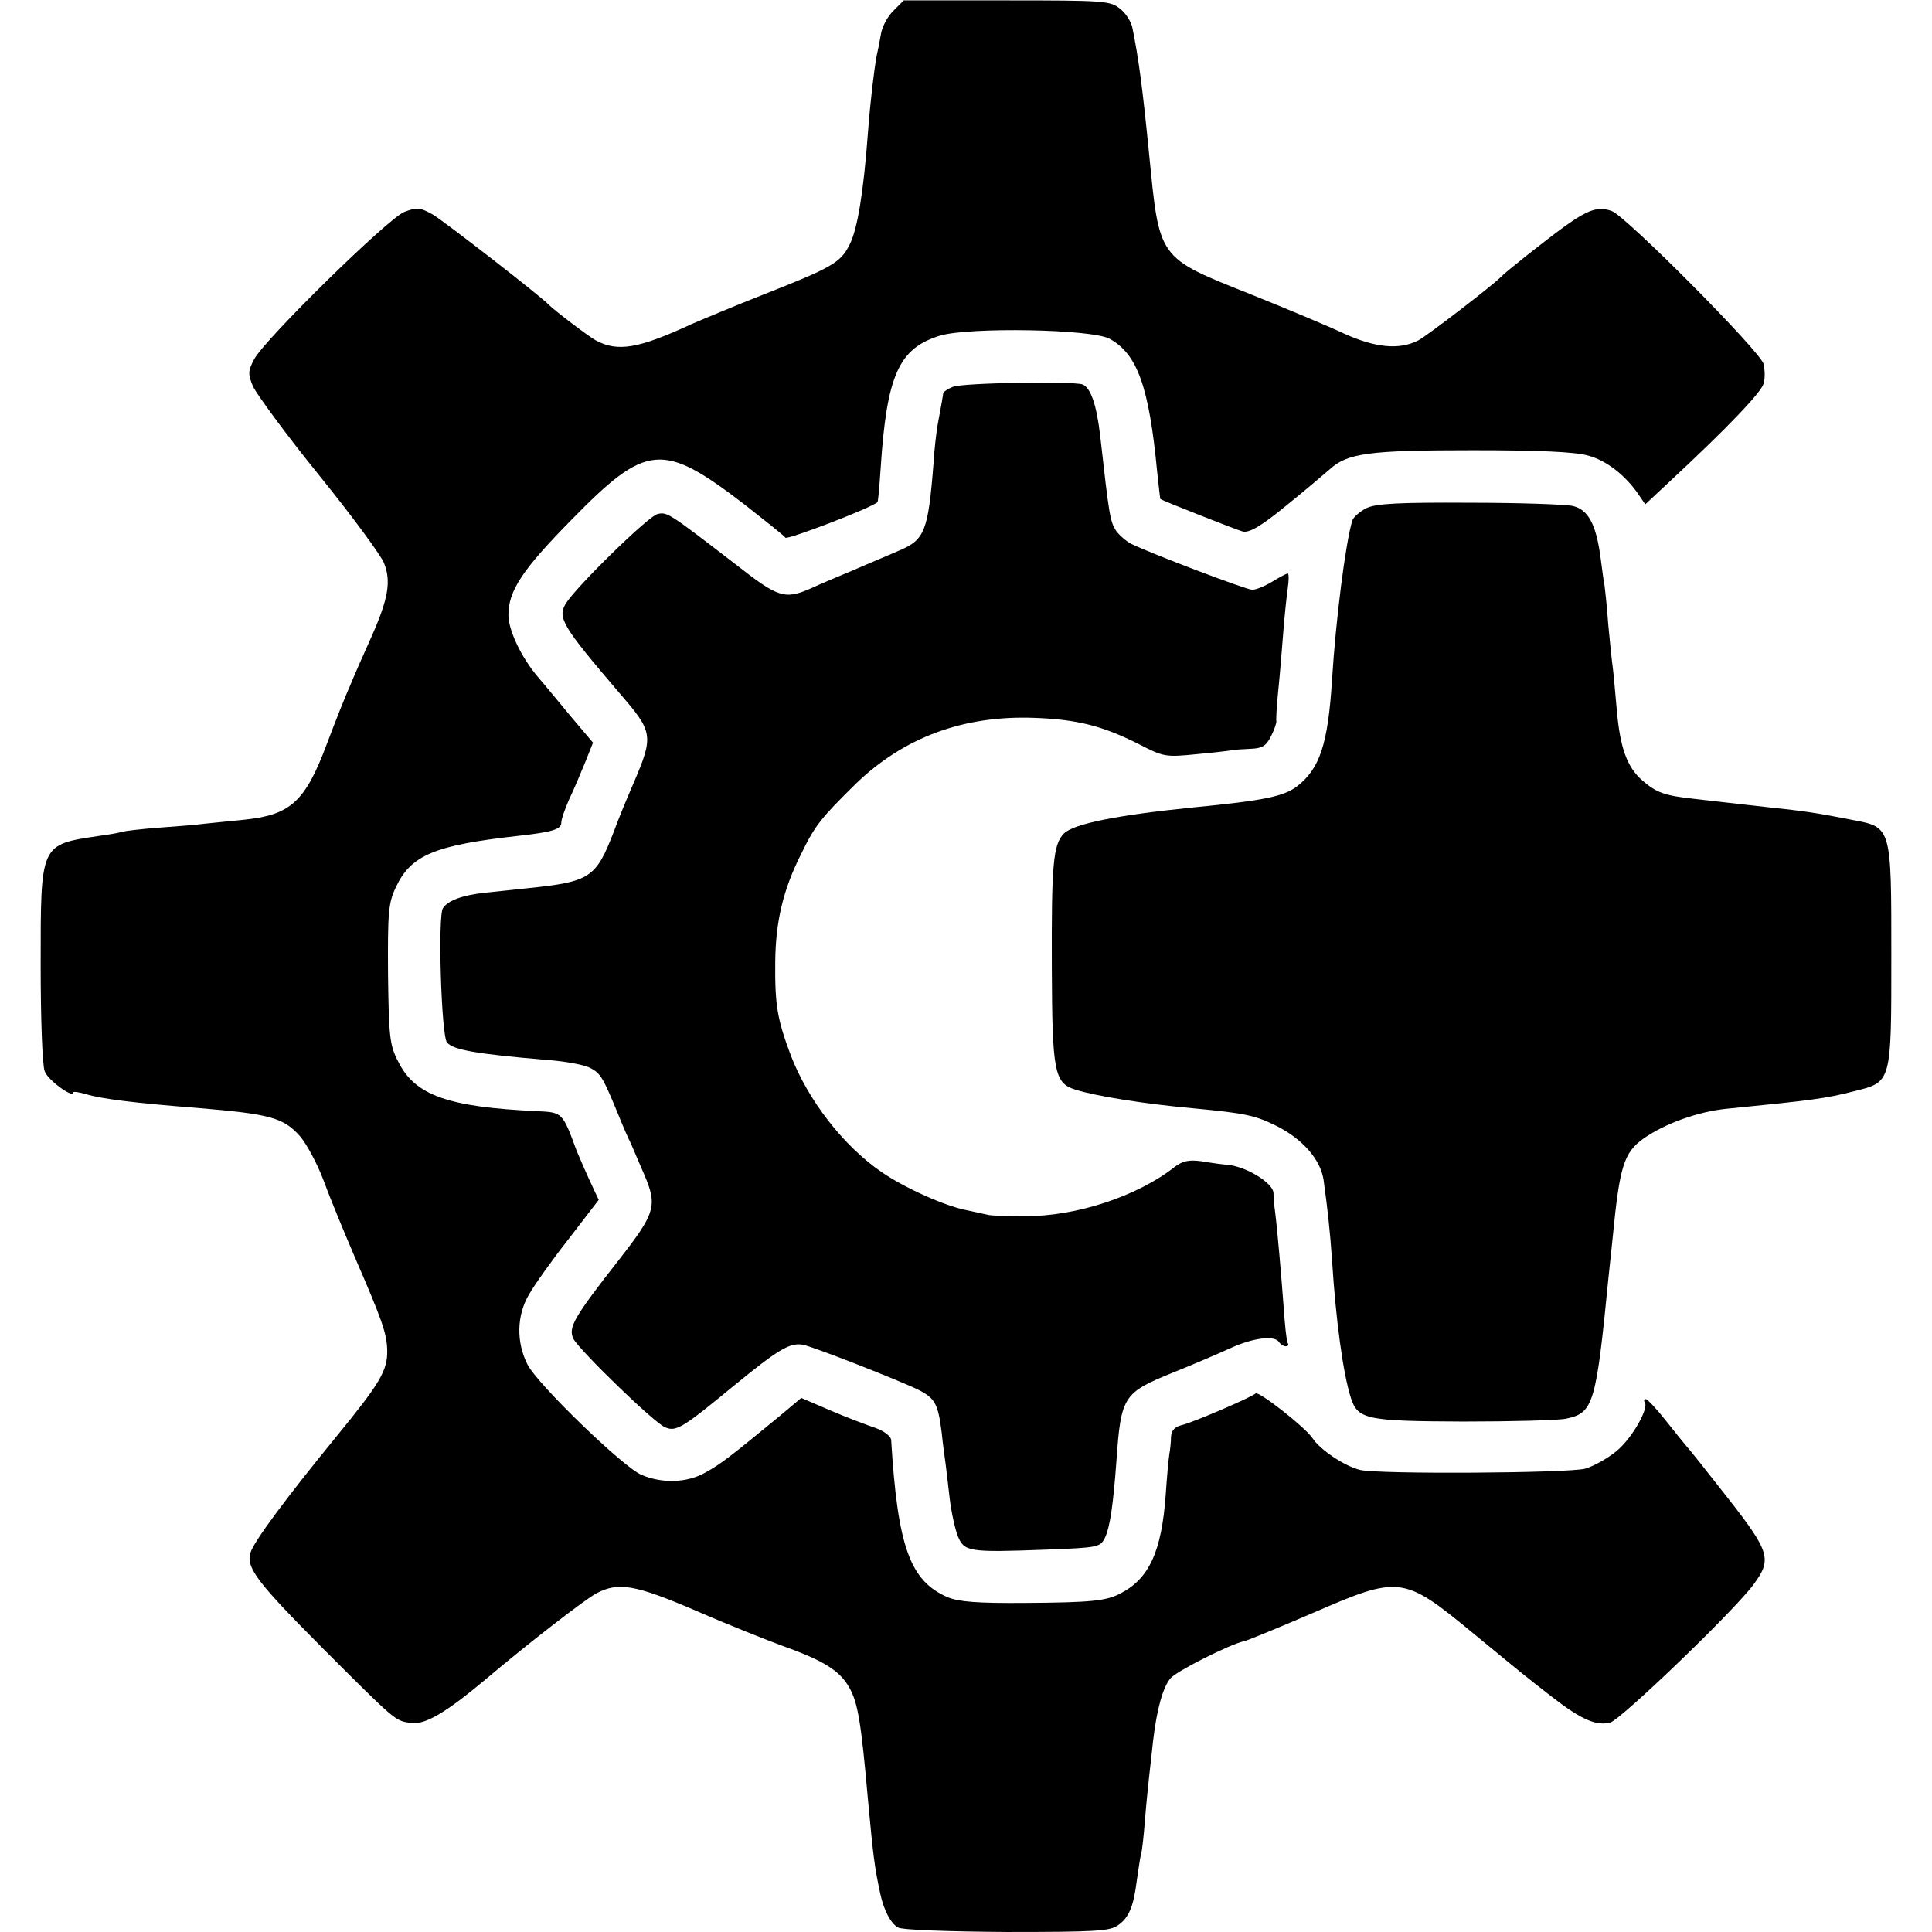
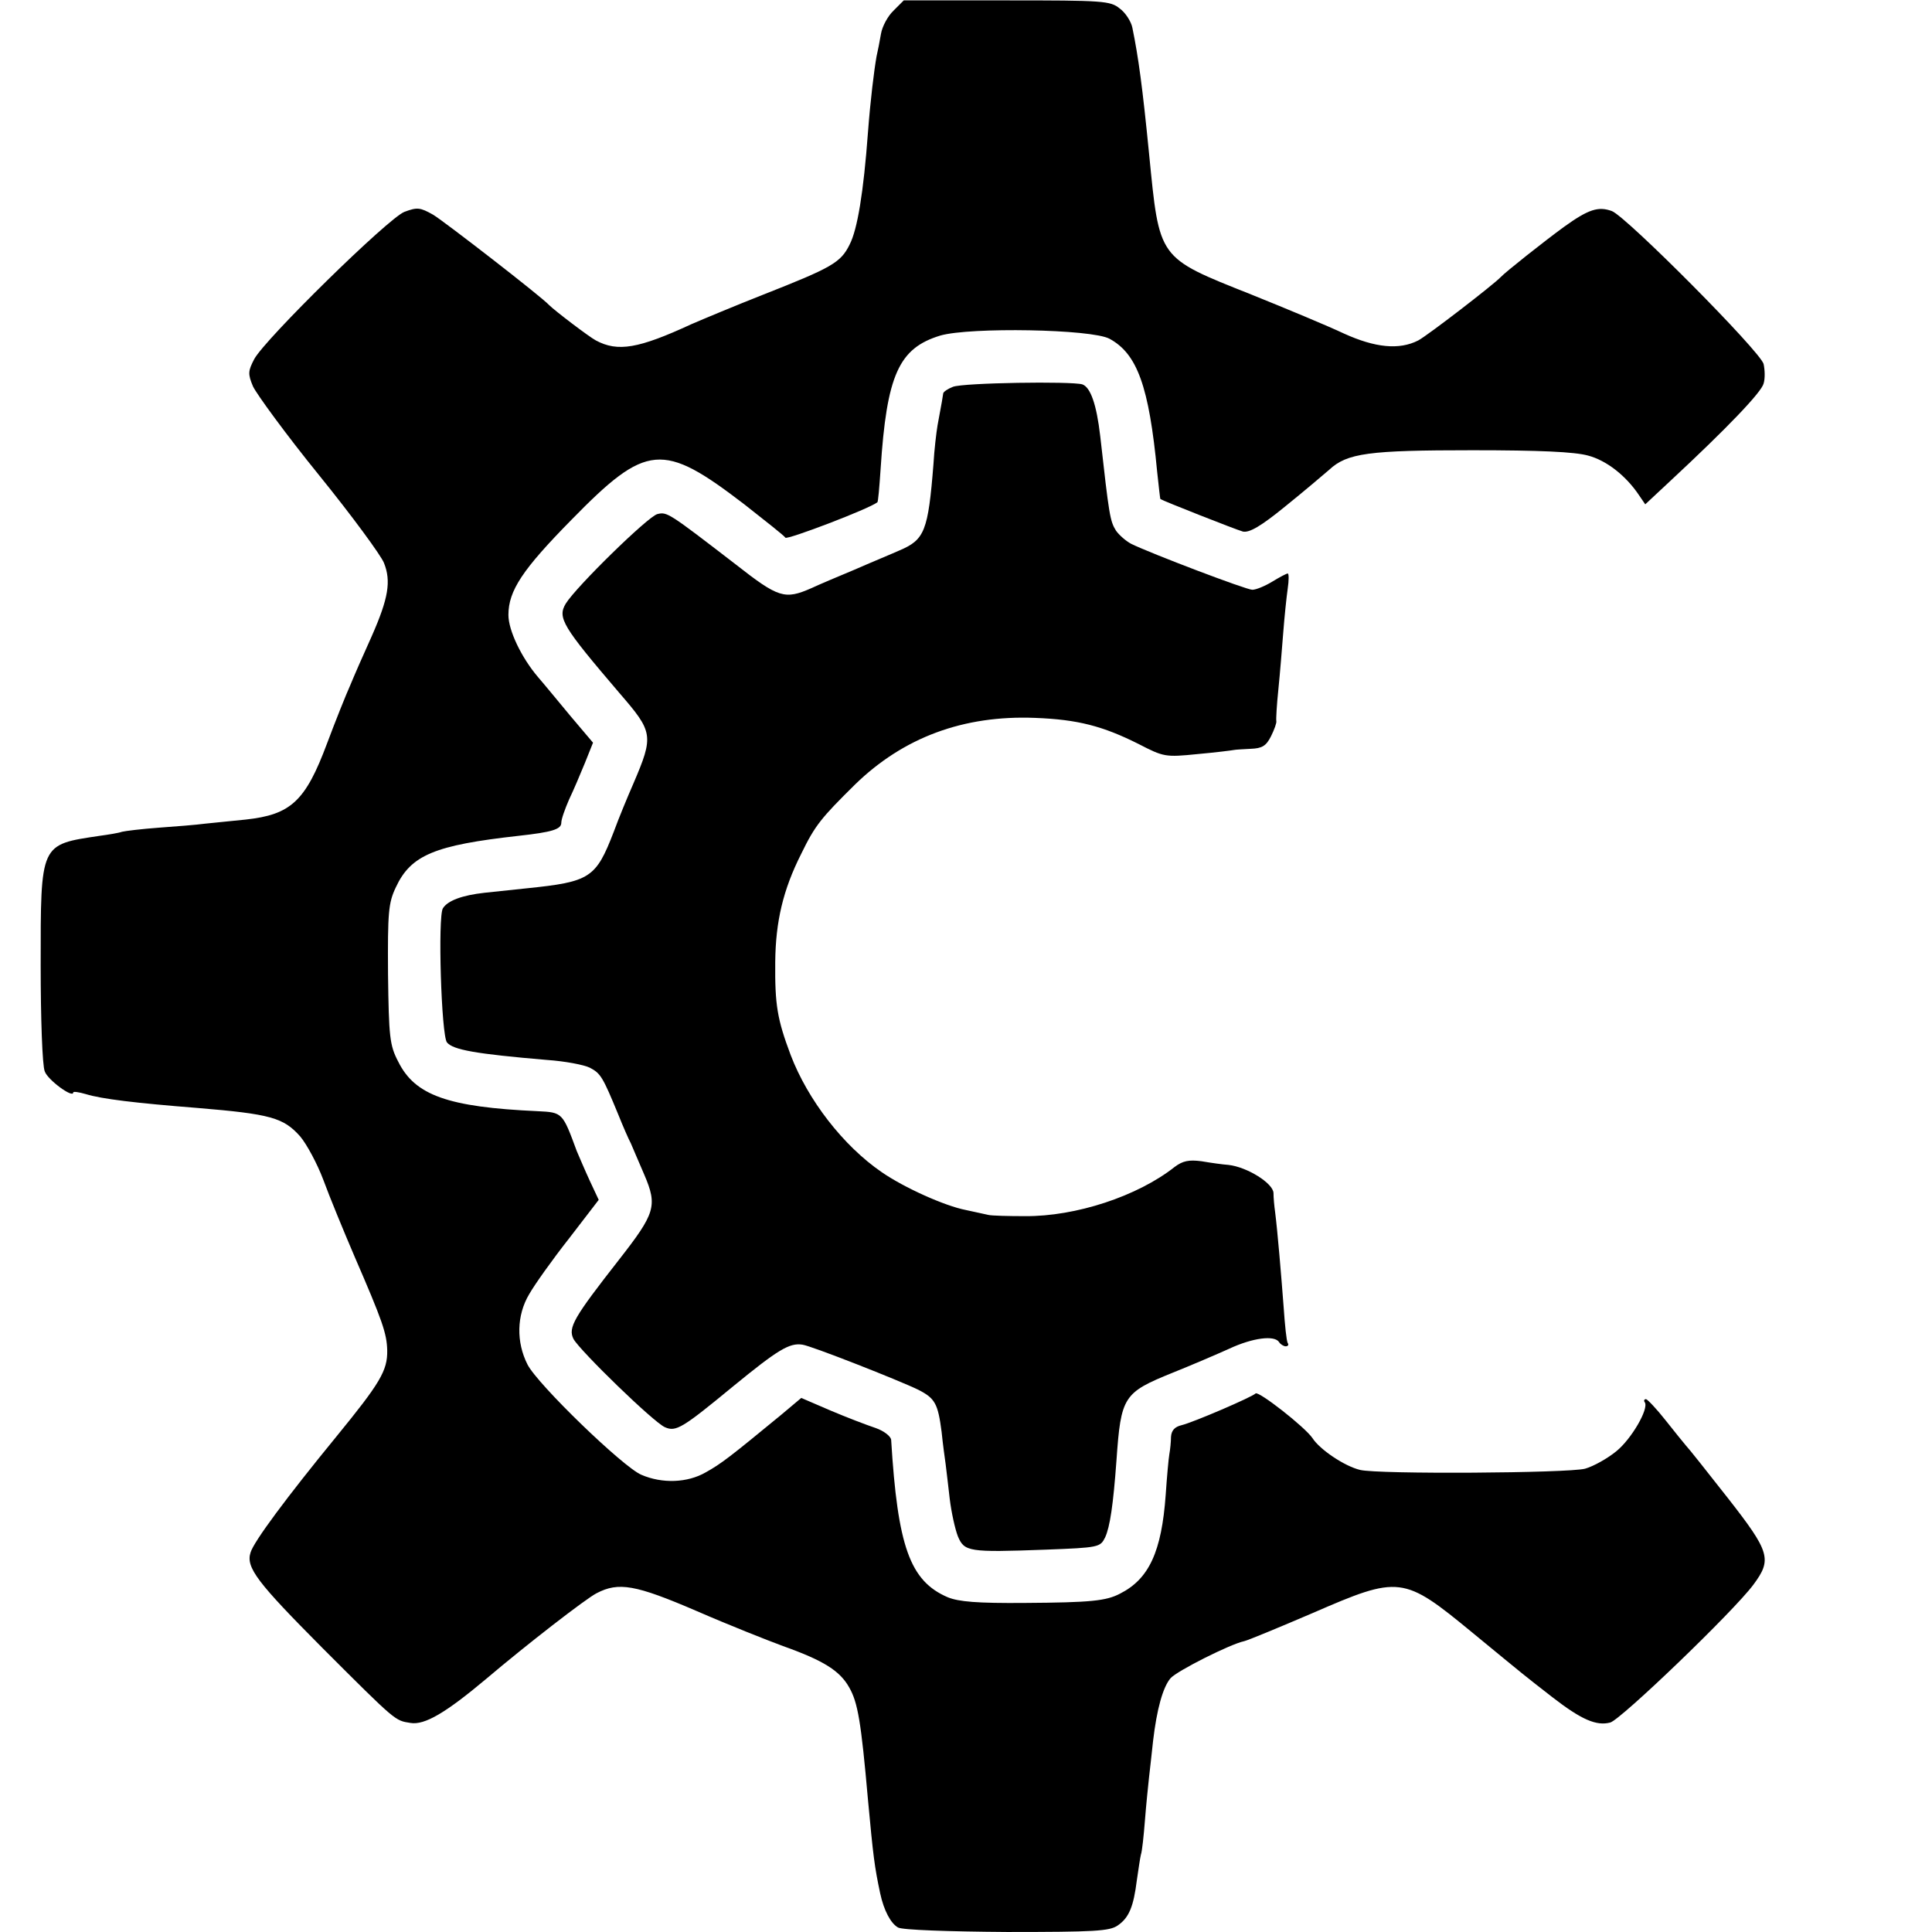
<svg xmlns="http://www.w3.org/2000/svg" version="1.0" width="475pt" height="475pt" viewBox="0 0 475 475" preserveAspectRatio="xMidYMid meet">
  <g transform="translate(0,475) scale(0.1,-0.1)" fill="#000000" stroke="none">
    <path d="M2197 4724 c-14 -13 -28 -39 -31 -57 -3 -18 -8 -43 -11 -56 -6 -34 -15 -107 -21 -186 -11 -149 -26 -239 -45 -276 -22 -45 -44 -57 -214 -124 -66 -26 -145 -59 -175 -72 -130 -60 -181 -69 -235 -40 -17 9 -101 73 -115 87 -18 20 -257 205 -285 222 -32 18 -39 19 -71 7 -40 -16 -342 -312 -369 -362 -15 -29 -16 -36 -3 -67 9 -19 81 -118 163 -219 81 -100 152 -197 159 -215 18 -45 11 -87 -30 -180 -20 -44 -44 -99 -53 -121 -10 -22 -36 -87 -57 -143 -53 -142 -89 -175 -200 -187 -32 -3 -77 -8 -99 -10 -22 -3 -74 -7 -115 -10 -41 -3 -82 -8 -90 -10 -8 -3 -33 -7 -55 -10 -147 -22 -145 -17 -145 -319 0 -129 4 -246 10 -260 7 -21 70 -67 70 -52 0 3 14 1 31 -4 39 -12 122 -22 274 -34 181 -15 212 -24 253 -70 16 -19 42 -67 57 -107 15 -41 50 -126 77 -189 68 -157 79 -188 80 -230 1 -50 -18 -81 -125 -212 -122 -149 -203 -258 -211 -285 -12 -37 17 -74 177 -235 182 -182 178 -178 216 -184 35 -6 87 25 186 108 99 84 246 198 272 211 54 28 95 21 246 -44 78 -34 174 -72 212 -86 101 -36 140 -61 163 -102 21 -37 29 -83 46 -276 13 -140 16 -164 30 -230 9 -42 26 -74 44 -84 10 -6 123 -10 268 -11 215 0 252 2 272 16 28 19 39 47 47 111 4 27 8 55 10 63 3 8 7 47 10 85 3 39 8 86 10 105 2 19 7 60 10 90 9 77 24 132 43 154 16 18 147 84 181 91 9 2 84 33 168 69 214 93 223 92 393 -48 135 -111 125 -103 197 -159 71 -55 108 -71 142 -62 26 7 304 274 352 339 46 62 41 80 -63 213 -51 65 -97 123 -103 129 -5 6 -28 34 -50 62 -22 28 -44 51 -48 52 -5 0 -6 -4 -3 -8 10 -16 -33 -90 -70 -120 -22 -18 -56 -37 -77 -43 -43 -11 -508 -14 -553 -3 -38 9 -99 50 -117 78 -18 27 -133 117 -140 110 -9 -9 -153 -71 -182 -78 -17 -4 -25 -13 -26 -29 0 -12 -2 -31 -4 -42 -2 -11 -6 -56 -9 -100 -10 -140 -41 -207 -112 -243 -34 -18 -72 -22 -234 -23 -118 -1 -163 3 -190 14 -93 40 -123 125 -139 387 -1 9 -18 22 -38 29 -21 7 -71 26 -111 43 l-72 31 -50 -42 c-124 -102 -147 -120 -185 -141 -45 -26 -107 -28 -158 -6 -44 18 -255 222 -280 271 -28 55 -27 121 4 173 13 23 57 85 98 137 l73 95 -22 47 c-12 26 -26 59 -32 73 -35 95 -35 95 -96 98 -221 10 -302 39 -343 122 -21 40 -23 61 -25 215 -1 152 1 175 19 213 37 80 96 104 302 127 82 9 105 16 105 32 0 9 9 34 19 57 11 23 28 63 39 90 l20 50 -55 65 c-30 36 -66 80 -80 96 -41 48 -73 115 -73 153 0 60 35 112 155 234 185 189 224 192 425 38 52 -41 98 -77 101 -82 4 -6 206 71 226 87 2 0 5 37 8 81 15 233 45 298 147 329 73 21 372 16 416 -8 68 -37 97 -117 117 -327 4 -36 7 -66 8 -67 5 -4 185 -75 203 -80 16 -3 44 13 104 62 46 37 94 78 108 90 44 41 97 48 352 48 166 0 251 -4 284 -13 46 -12 94 -50 126 -98 l15 -22 60 56 c142 132 226 220 231 241 4 13 3 34 0 48 -8 31 -337 362 -373 376 -33 12 -57 5 -118 -39 -48 -35 -144 -111 -155 -123 -18 -19 -179 -143 -203 -156 -47 -24 -106 -18 -183 17 -38 18 -141 61 -228 96 -231 92 -225 85 -251 347 -16 162 -26 236 -41 309 -3 15 -17 37 -31 47 -23 19 -41 20 -278 20 l-253 0 -25 -25z" />
    <path d="M2343 3799 c-13 -5 -23 -12 -24 -16 -1 -8 -3 -20 -14 -79 -3 -18 -8 -60 -10 -95 -13 -165 -22 -186 -83 -212 -20 -9 -71 -30 -112 -48 -41 -17 -88 -37 -105 -45 -66 -29 -81 -24 -187 59 -165 127 -168 129 -192 123 -23 -6 -199 -178 -225 -220 -21 -35 -8 -56 132 -220 83 -96 85 -104 34 -223 -14 -32 -36 -85 -48 -118 -44 -114 -58 -123 -214 -139 -27 -3 -74 -8 -104 -11 -54 -6 -90 -19 -102 -38 -13 -19 -4 -314 10 -330 15 -18 69 -28 246 -43 44 -3 91 -12 105 -19 27 -14 32 -23 70 -115 12 -30 26 -62 31 -71 4 -10 19 -44 33 -77 33 -77 27 -95 -62 -209 -111 -142 -126 -167 -112 -195 16 -29 198 -206 225 -217 27 -12 43 -2 168 101 110 90 138 107 170 102 22 -3 238 -88 285 -111 41 -21 48 -34 57 -103 3 -30 8 -66 10 -80 2 -14 6 -52 10 -85 4 -33 13 -74 20 -92 16 -38 26 -40 215 -33 132 5 135 6 147 30 12 26 20 80 28 190 11 157 17 166 138 215 45 18 108 45 139 59 58 27 112 34 123 16 3 -5 11 -10 16 -10 6 0 8 4 5 8 -3 5 -7 44 -10 88 -6 79 -15 187 -21 234 -2 14 -4 35 -4 47 -1 24 -65 64 -111 69 -14 1 -43 5 -66 9 -31 4 -46 1 -66 -14 -91 -72 -243 -122 -368 -121 -41 0 -82 1 -90 3 -8 2 -33 7 -55 12 -52 10 -152 55 -207 93 -95 65 -182 178 -224 288 -33 88 -39 123 -38 229 1 99 19 177 64 266 34 70 49 88 132 170 119 116 267 171 443 164 105 -4 166 -20 254 -64 62 -32 66 -33 145 -25 45 4 84 9 89 10 4 1 23 2 42 3 28 1 38 7 50 31 8 16 14 33 13 37 -1 4 1 40 5 78 4 39 9 102 12 140 3 39 8 87 11 108 3 20 3 37 0 37 -3 0 -20 -9 -38 -20 -18 -11 -40 -20 -49 -20 -15 0 -249 89 -298 113 -13 7 -29 21 -37 32 -15 24 -17 37 -39 233 -9 78 -24 120 -44 127 -27 8 -292 4 -318 -6z" />
-     <path d="M3360 3501 c-16 -8 -32 -22 -35 -30 -17 -55 -41 -247 -50 -391 -10 -160 -30 -220 -87 -264 -33 -24 -78 -34 -253 -51 -188 -19 -294 -40 -319 -64 -27 -27 -31 -76 -30 -332 1 -254 6 -282 58 -298 51 -16 169 -35 291 -46 127 -12 150 -17 203 -43 64 -32 108 -82 116 -132 10 -72 16 -127 21 -199 9 -144 27 -278 46 -337 17 -54 38 -58 277 -59 119 0 233 3 252 7 68 14 74 35 105 351 3 26 7 68 10 95 17 174 27 208 76 243 53 37 134 66 204 73 211 21 243 25 313 43 93 23 92 19 92 333 0 317 1 316 -95 334 -86 17 -119 22 -205 31 -55 6 -71 8 -185 21 -73 8 -92 15 -127 45 -38 33 -55 81 -63 174 -4 44 -8 91 -10 105 -2 14 -7 61 -11 105 -3 44 -8 87 -9 95 -2 8 -6 40 -10 70 -11 81 -30 117 -68 126 -18 4 -132 8 -254 8 -173 1 -229 -2 -253 -13z" />
  </g>
</svg>